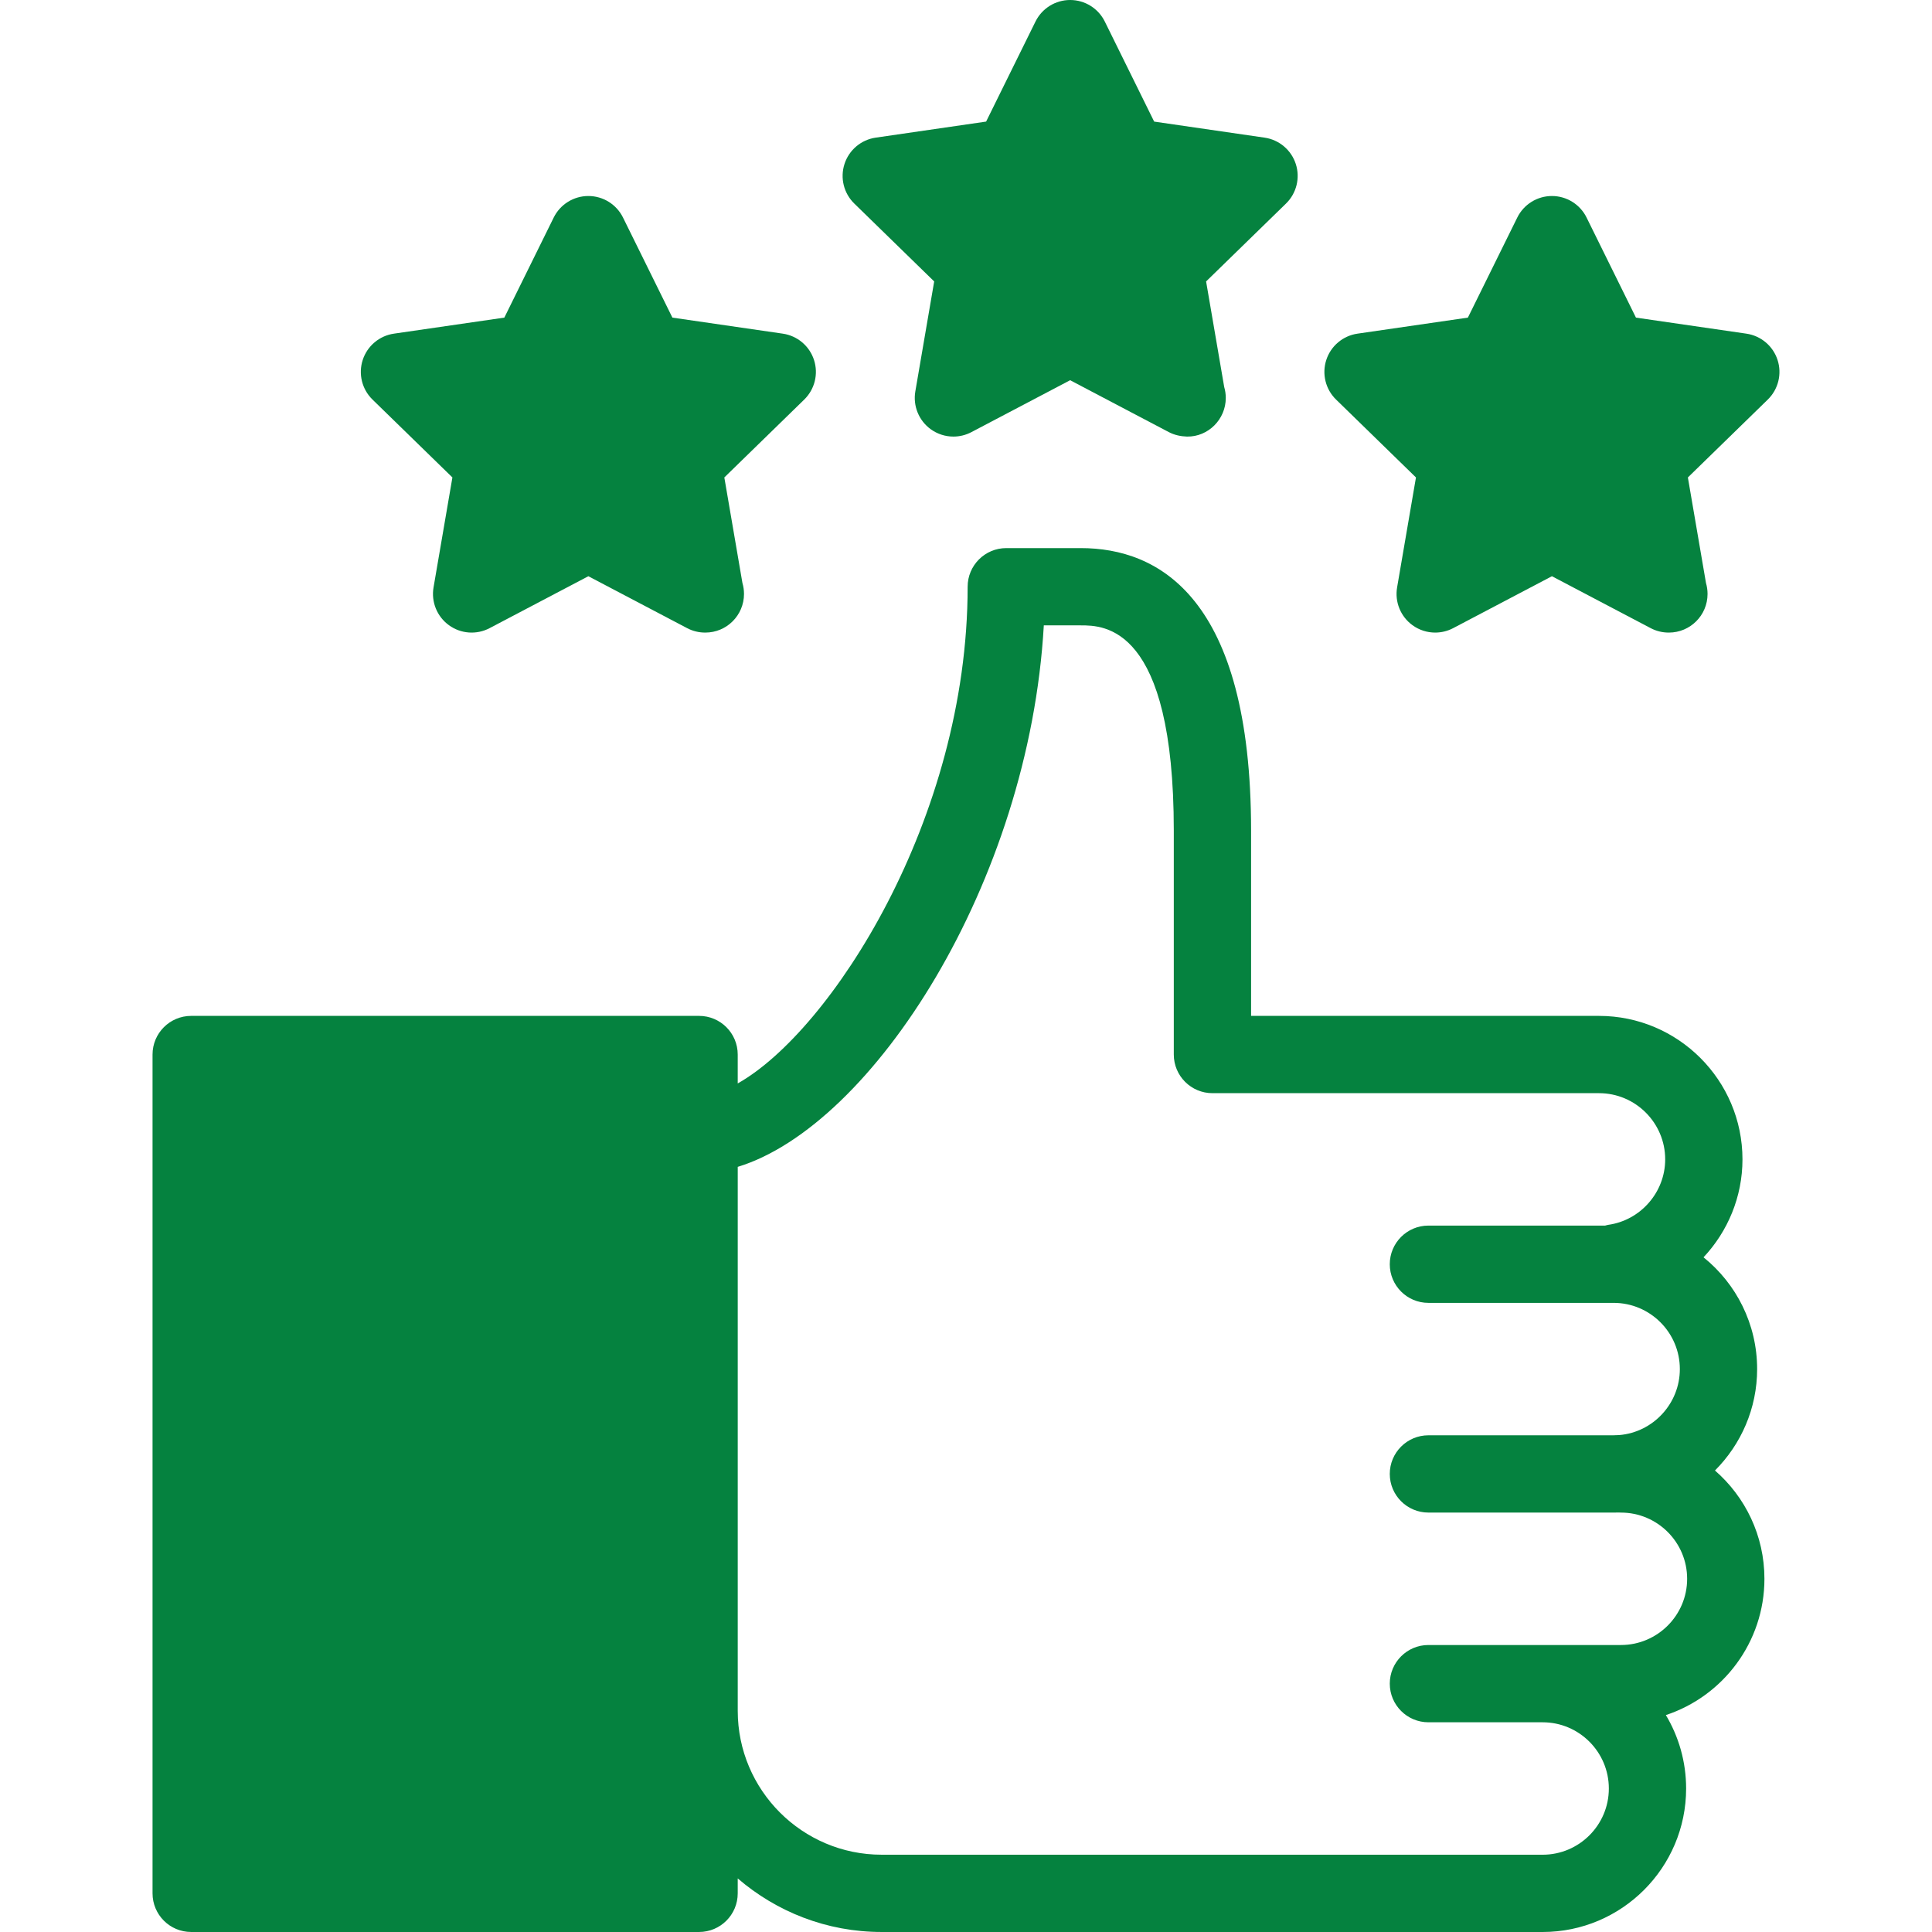
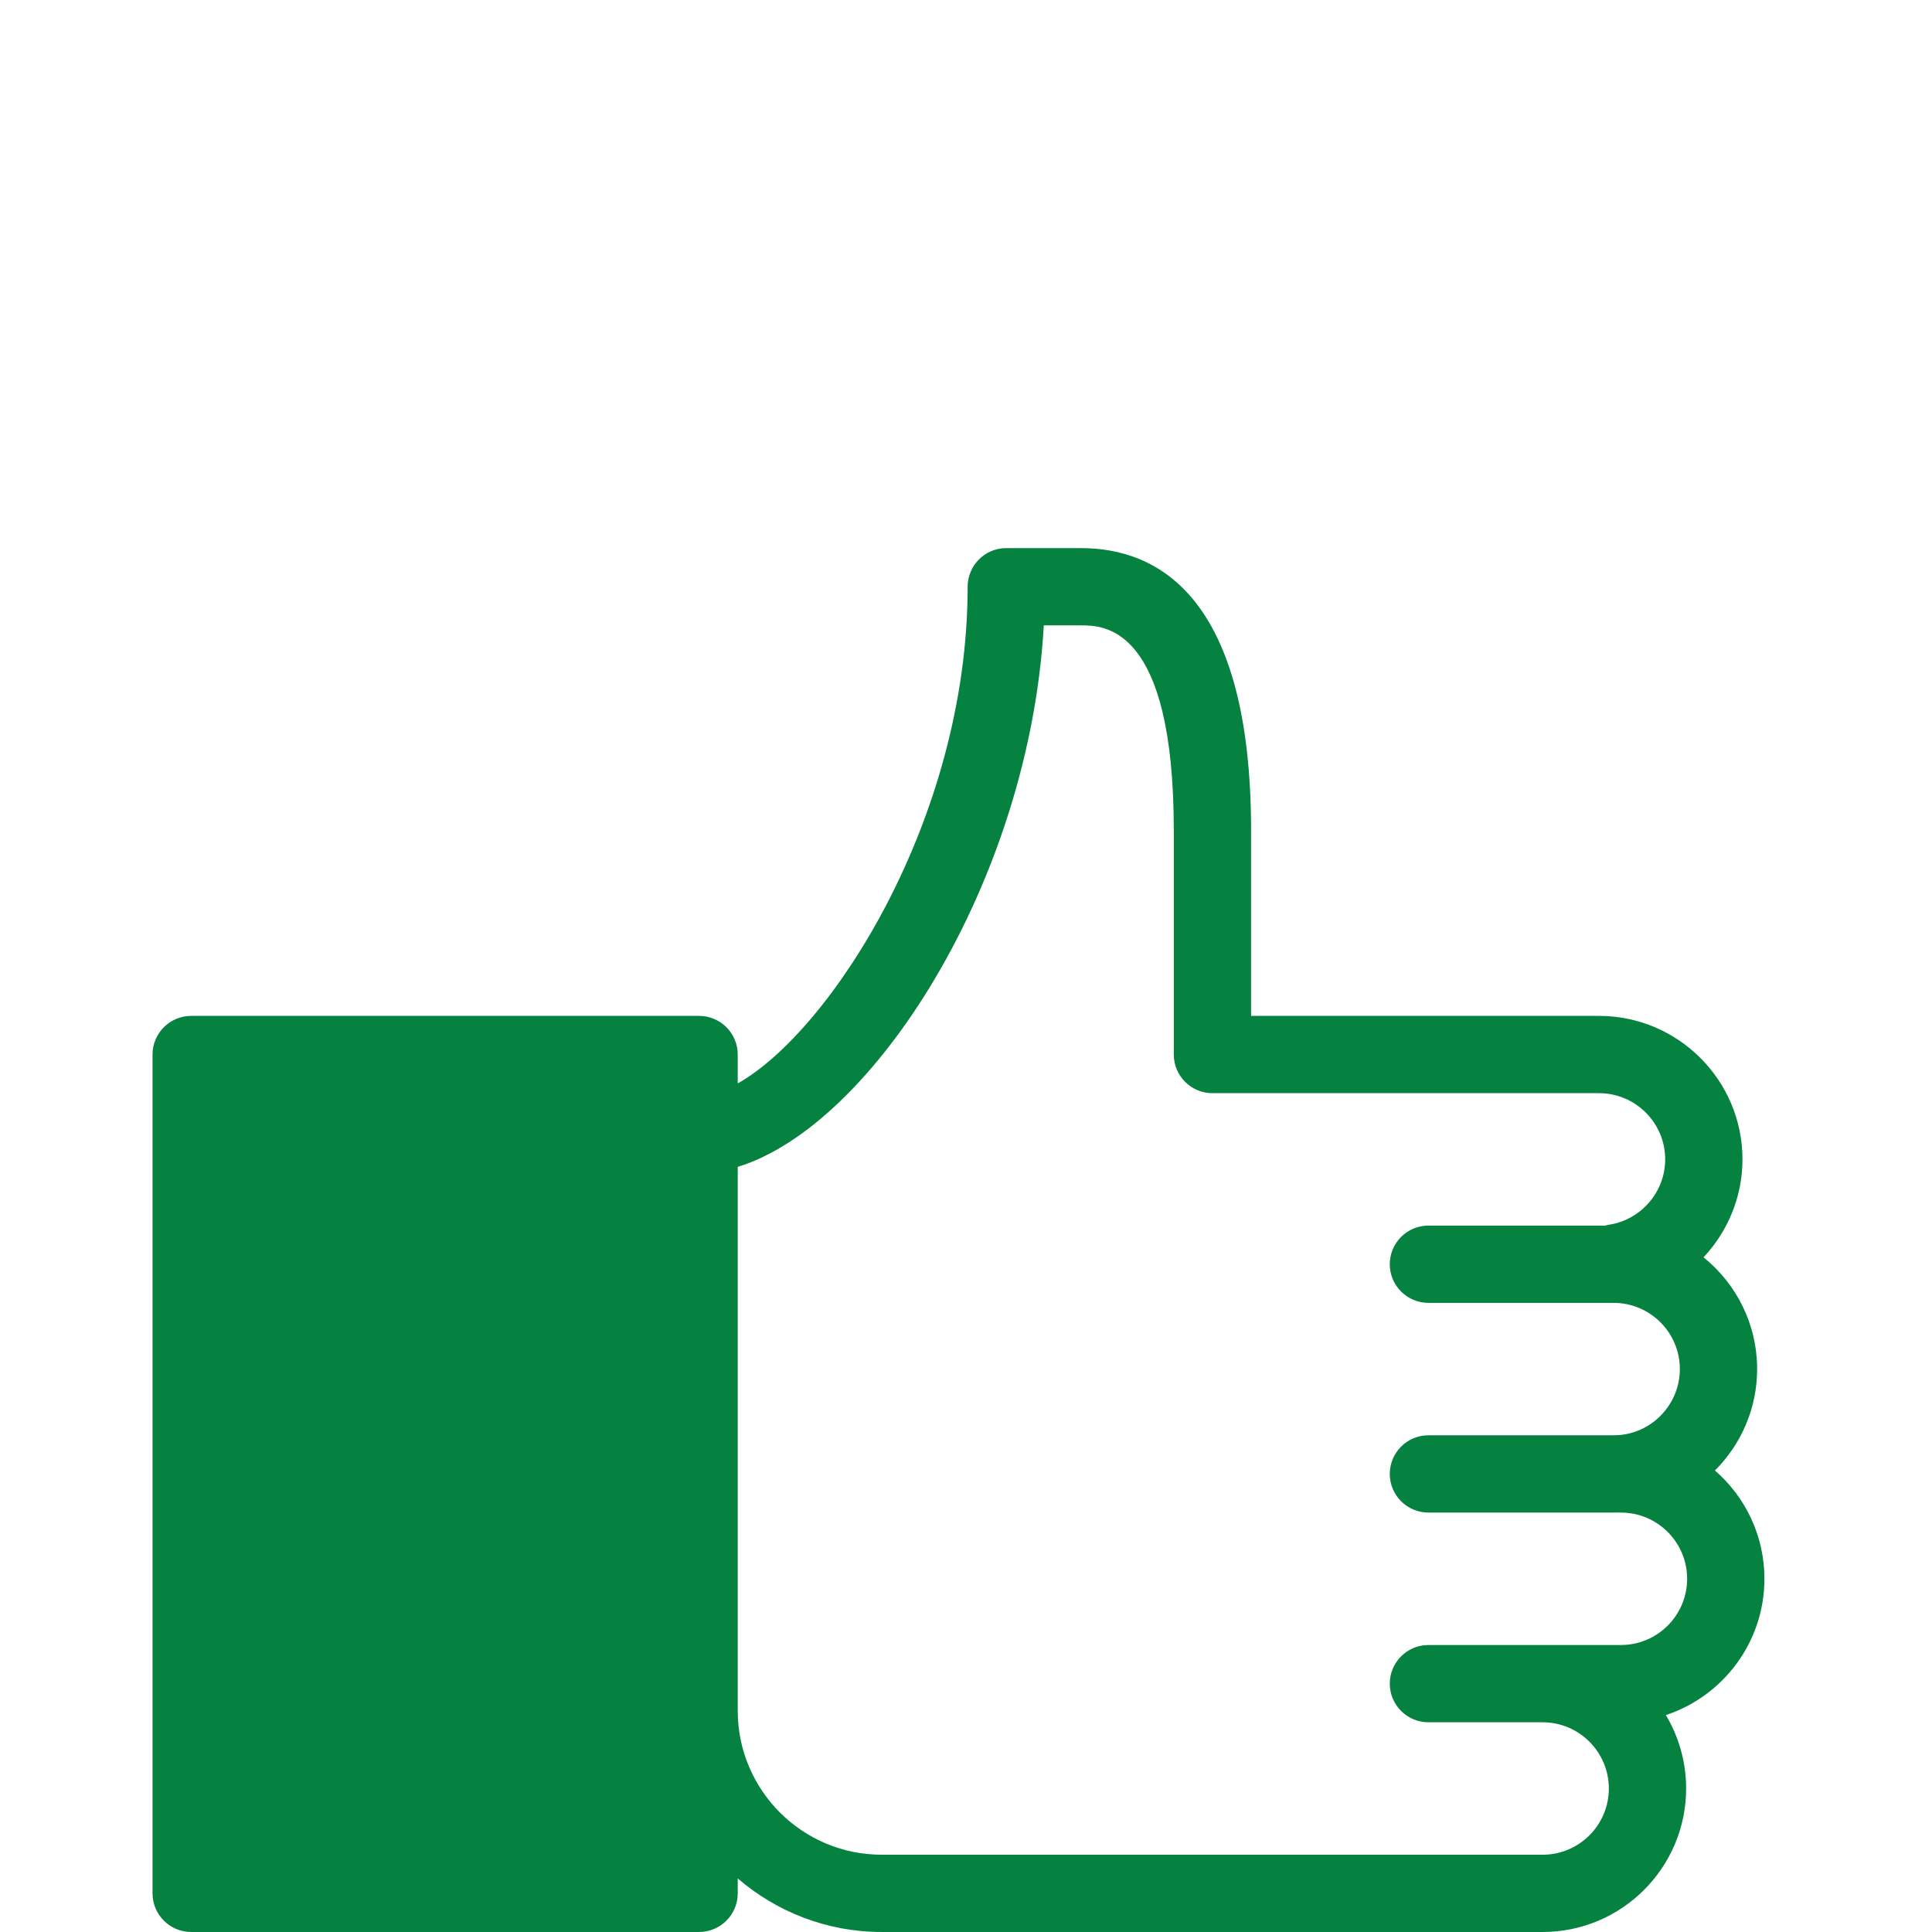
<svg xmlns="http://www.w3.org/2000/svg" xml:space="preserve" viewBox="0 0 512 512" height="512px" width="512px" y="0px" x="0px" id="Layer_1" version="1.1">
  <g>
    <path d="M454.484,389.699c6.91-6.917,11.174-16.452,11.174-26.876c0-11.957-5.549-22.646-14.205-29.623   c6.42-6.85,10.32-16.032,10.32-25.954c0-20.967-17.059-38.025-38.027-38.025h-92.197v-49.107c0-61.874-24.547-74.862-45.139-74.862   h-19.734c-5.656,0-10.241,4.584-10.241,10.24c0,61.663-36.388,117.836-60.931,131.629v-7.66c0-5.656-4.585-10.24-10.24-10.24   h-134.6c-5.655,0-10.239,4.584-10.239,10.24v222.297c0,5.654,4.584,10.24,10.239,10.24h134.6c5.655,0,10.24-4.586,10.24-10.24   v-3.957c10.262,8.824,23.572,14.197,38.138,14.197L408.813,512c20.969,0,38.027-17.057,38.027-38.021   c0-7.107-1.959-13.766-5.367-19.465c15.154-5.01,26.119-19.305,26.119-36.115C467.592,406.955,462.51,396.676,454.484,389.699z    M429.564,435.945h-1.934h-18.818h-30.266c-5.654,0-10.24,4.584-10.24,10.24c0,5.654,4.586,10.238,10.24,10.238h30.266   c9.676,0,17.547,7.873,17.547,17.555c0,9.672-7.871,17.543-17.547,17.543l-175.17-0.004c-21.027,0-38.134-17.107-38.134-38.133   V309.23c35.692-10.91,77.242-75.303,81.113-143.5h9.789c6.098,0,24.658,0,24.658,54.383v59.348c0,5.656,4.586,10.24,10.24,10.24   h102.438c9.676,0,17.547,7.871,17.547,17.545c0,8.689-6.492,16.147-15.102,17.351c-0.279,0.037-0.535,0.137-0.807,0.197h-46.838   c-5.654,0-10.24,4.586-10.24,10.24s4.586,10.24,10.24,10.24h49.084c9.676,0,17.547,7.873,17.547,17.549   c0,9.086-7.012,16.707-16.018,17.482l-1.65,0.063h-48.963c-5.654,0-10.24,4.584-10.24,10.239c0,5.656,4.586,10.24,10.24,10.24   h49.049c0.012,0,0.023,0.004,0.035,0.004c0.426,0,0.852-0.006,1.273-0.02c0.219,0.014,0.439,0.02,0.66,0.02   c9.676,0,17.547,7.871,17.547,17.547C447.111,428.072,439.24,435.945,429.564,435.945z" fill="#05823F" />
-     <path d="M247.57,74.585l-4.998,29.143c-0.658,3.842,0.922,7.723,4.074,10.014c1.783,1.297,3.896,1.955,6.021,1.955   c1.629,0,3.264-0.387,4.762-1.176l26.17-13.76l26.172,13.76c1.51,0.793,3.172,1.123,4.803,1.176   c5.619,0.092,10.271-4.574,10.271-10.238c0-1.008-0.146-1.979-0.416-2.896l-4.799-27.979l21.174-20.639   c2.791-2.721,3.797-6.791,2.592-10.496c-1.203-3.707-4.408-6.41-8.266-6.971l-29.264-4.254L292.783,5.709   C291.059,2.213,287.498,0,283.6,0s-7.457,2.213-9.184,5.709l-13.084,26.514l-29.264,4.254c-3.856,0.561-7.062,3.264-8.265,6.971   c-1.205,3.705-0.2,7.775,2.592,10.496L247.57,74.585z" fill="#05823F" />
-     <path d="M119.892,126.528l-5,29.143c-0.658,3.84,0.922,7.723,4.076,10.012c3.15,2.295,7.332,2.598,10.783,0.781   l26.17-13.758l26.173,13.758c1.499,0.787,3.134,1.176,4.764,1.176c0.021,0,0.045,0,0.07,0c5.654,0,10.24-4.584,10.24-10.24   c0-1.006-0.146-1.977-0.416-2.896l-4.798-27.975l21.175-20.641c2.79-2.723,3.795-6.791,2.59-10.498s-4.41-6.408-8.267-6.969   l-29.261-4.25l-13.087-26.518c-1.726-3.496-5.285-5.709-9.184-5.709c-3.897,0-7.458,2.213-9.183,5.709l-13.084,26.518l-29.263,4.25   c-3.855,0.561-7.061,3.262-8.266,6.969s-0.2,7.775,2.59,10.498L119.892,126.528z" fill="#05823F" />
-     <path d="M471.072,95.39c-1.205-3.707-4.41-6.408-8.266-6.969l-29.262-4.25l-13.084-26.518   c-1.725-3.496-5.285-5.709-9.182-5.709c-3.898,0-7.459,2.213-9.184,5.709l-13.088,26.518l-29.26,4.25   c-3.857,0.561-7.063,3.262-8.266,6.969c-1.205,3.705-0.201,7.775,2.59,10.498l21.174,20.641l-4.998,29.143   c-0.658,3.84,0.922,7.723,4.076,10.012c1.783,1.297,3.896,1.957,6.02,1.957c1.629,0,3.266-0.389,4.764-1.176l26.172-13.758   l26.168,13.758c1.498,0.787,3.133,1.176,4.762,1.176c0.021,0,0.043,0,0.07,0c5.656,0,10.24-4.584,10.24-10.24   c0-1.006-0.145-1.977-0.414-2.896l-4.799-27.975l21.176-20.641C471.273,103.165,472.277,99.097,471.072,95.39z" fill="#05823F" />
  </g>
</svg>